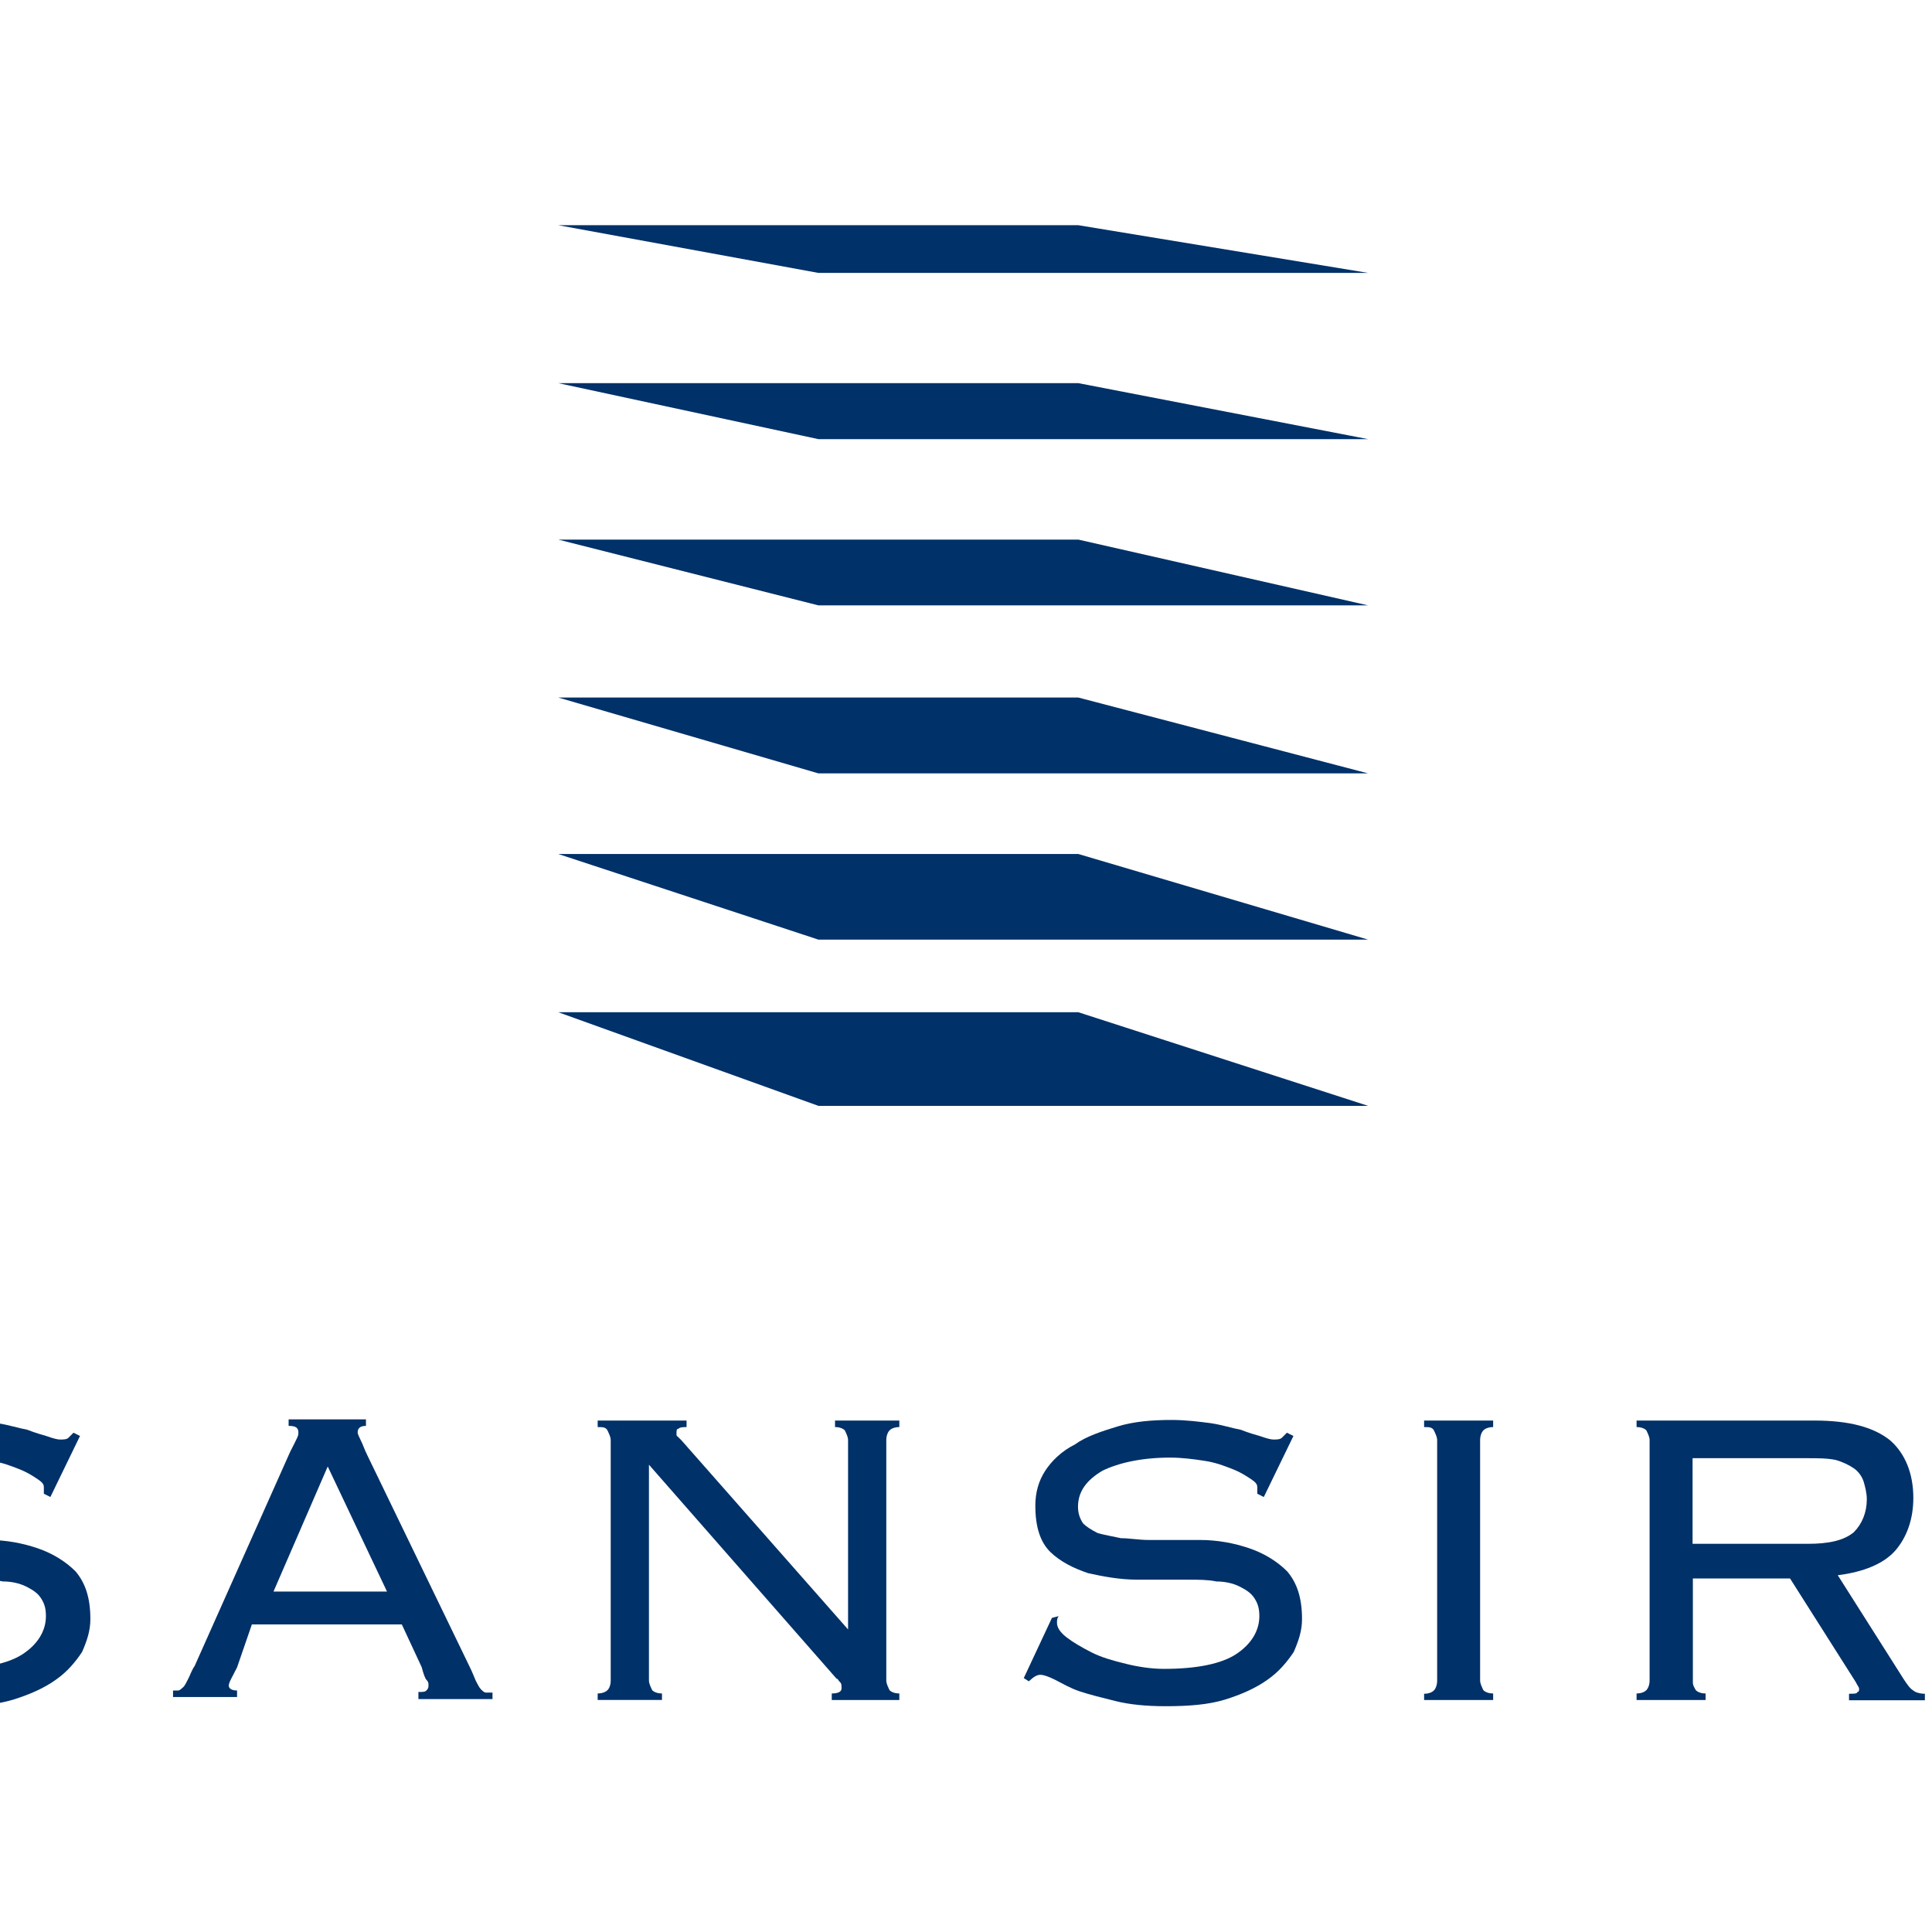
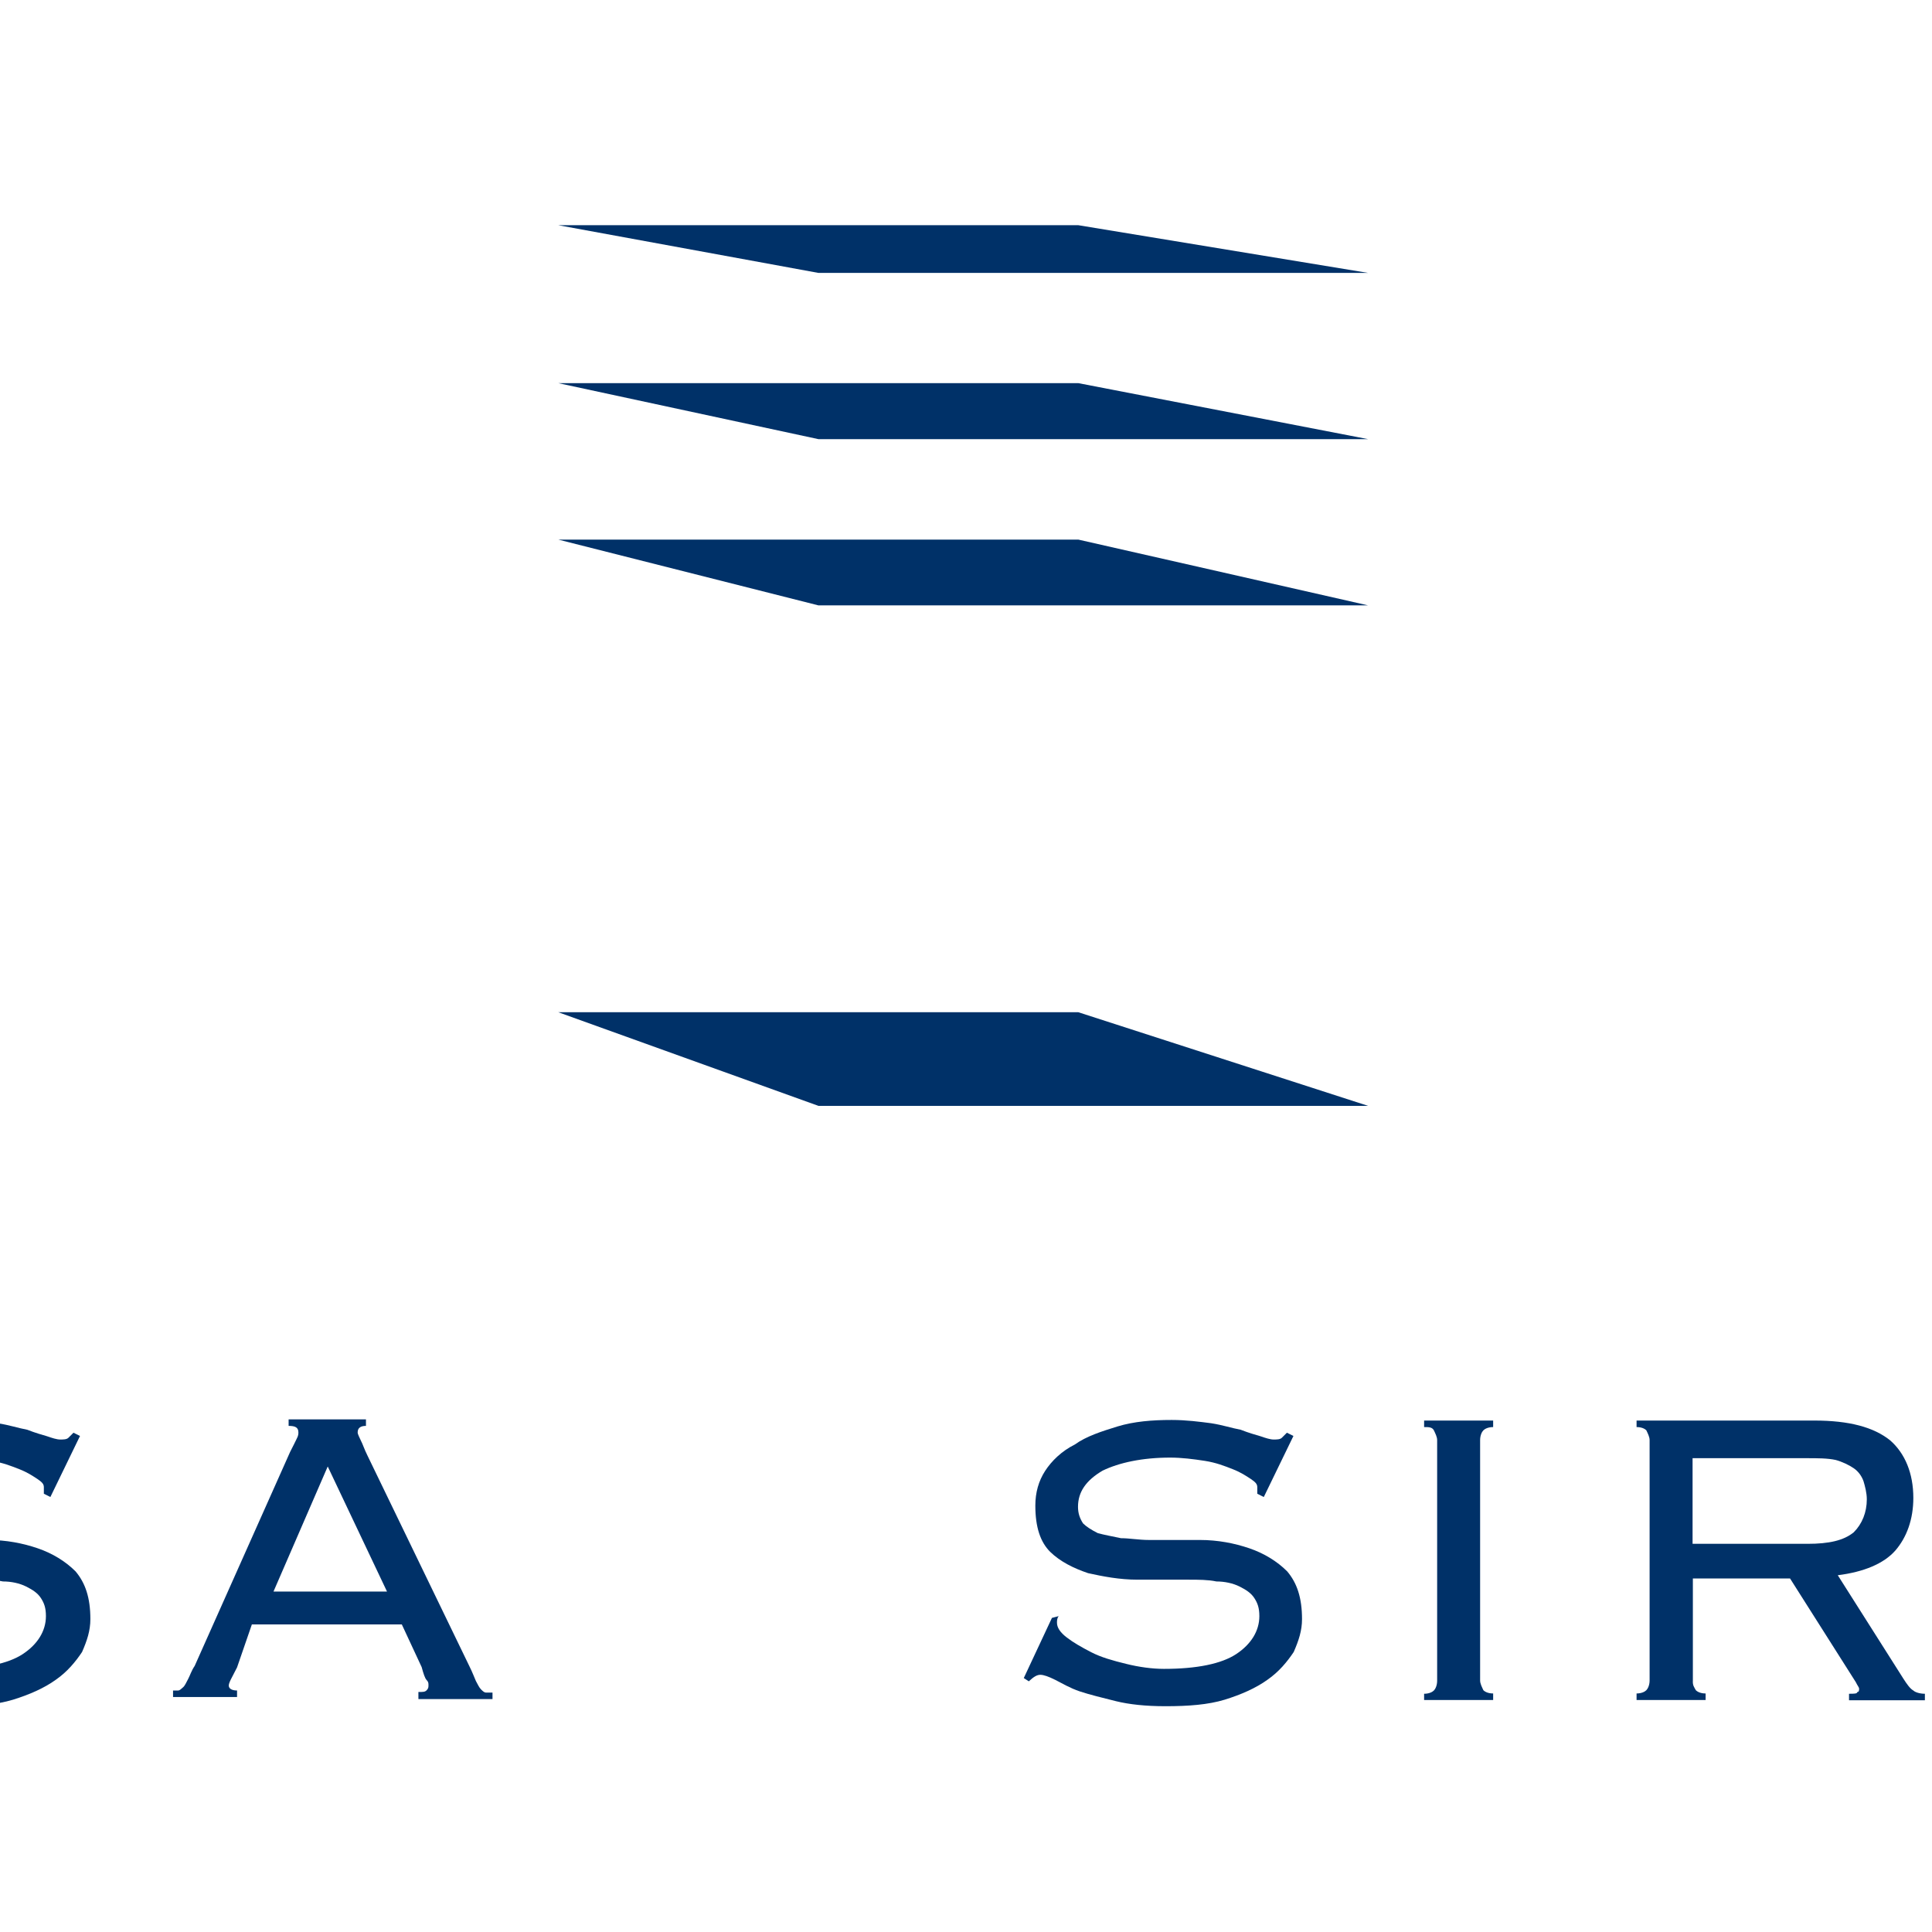
<svg xmlns="http://www.w3.org/2000/svg" version="1.1" id="layer" x="0px" y="0px" viewBox="0 0 652 652" style="enable-background:new 0 0 652 652;" xml:space="preserve">
  <style type="text/css"> .st0{fill:#003168;} </style>
  <g>
    <g>
      <polygon class="st0" points="276.2,373.2 188.4,341.6 363.9,341.6 461.7,373.2 " />
-       <polygon class="st0" points="276.2,317.1 188.4,288.2 363.9,288.2 461.7,317.1 " />
-       <polygon class="st0" points="276.2,261 188.4,235.4 363.9,235.4 461.7,261 " />
      <polygon class="st0" points="276.2,204.3 188.4,182.1 363.9,182.1 461.7,204.3 " />
      <polygon class="st0" points="276.2,148.2 188.4,129.3 363.9,129.3 461.7,148.2 " />
      <polygon class="st0" points="276.2,92.1 188.4,76 363.9,76 461.7,92.1 " />
    </g>
    <g>
      <path class="st0" d="M-52.2,545.4c-0.6,0.6-0.6,1.7-0.6,2.2c0,1.7,1.1,3.3,3.3,5c2.2,1.7,5,3.3,8.3,5s7.2,2.8,11.7,3.9 c4.4,1.1,8.9,1.7,12.8,1.7c11.1,0,19.4-1.7,24.4-5s7.8-7.8,7.8-12.8c0-2.8-0.6-4.4-1.7-6.1c-1.1-1.7-2.8-2.8-5-3.9s-5-1.7-7.8-1.7 c-2.8-0.6-6.1-0.6-9.4-0.6c-5.6,0-11.1,0-17.2,0s-11.7-1.1-16.7-2.2c-5-1.7-9.4-3.9-12.8-7.2c-3.3-3.3-5-8.3-5-15.6 c0-4.4,1.1-8.3,3.3-11.7s5.6-6.7,10-8.9c3.9-2.8,8.9-4.4,14.4-6.1s11.7-2.2,18.3-2.2c5,0,9.4,0.6,13.3,1.1c3.9,0.6,7.2,1.7,10,2.2 c2.8,1.1,5,1.7,6.7,2.2c1.7,0.6,3.3,1.1,4.4,1.1c1.1,0,2.2,0,2.8-0.6s1.1-1.1,1.7-1.7l2.2,1.1l-10,20.6l-2.2-1.1 c0-0.6,0-1.1,0-2.2c0-1.1-0.6-1.7-2.2-2.8c-1.7-1.1-3.3-2.2-6.1-3.3c-2.8-1.1-5.6-2.2-9.4-2.8s-7.8-1.1-11.7-1.1 c-9.4,0-17.2,1.7-22.8,4.4c-5.6,3.3-8.3,7.2-8.3,12.2c0,2.2,0.6,3.9,1.7,5.6c1.1,1.1,2.8,2.2,5,3.3c2.2,0.6,5,1.1,7.8,1.7 c2.8,0,6.1,0.6,9.4,0.6c5.6,0,11.7,0,17.8,0s11.7,1.1,16.7,2.8s9.4,4.4,12.8,7.8c3.3,3.9,5,8.9,5,16.1c0,3.9-1.1,7.2-2.8,11.1 c-2.2,3.3-5,6.7-8.9,9.4c-3.9,2.8-8.9,5-14.4,6.7c-5.6,1.7-12.2,2.2-20,2.2c-6.7,0-12.2-0.6-16.7-1.7c-4.4-1.1-8.9-2.2-12.2-3.3 c-3.3-1.1-6.1-2.8-8.3-3.9c-2.2-1.1-3.9-1.7-5-1.7c-1.1,0-2.2,0.6-3.9,2.2l-1.7-1.1l9.4-20.6L-52.2,545.4z" />
      <path class="st0" d="M80,562.7c-0.6,1.1-1.1,2.2-1.7,3.3c-0.6,1.1-1.1,2.2-1.1,2.8c0,1.1,1.1,1.7,2.8,1.7v2.2H58.4v-2.2 c0.6,0,1.1,0,1.7,0c0.6,0,1.1-0.6,1.7-1.1s1.1-1.7,1.7-2.8c0.6-1.1,1.1-2.8,2.2-4.4l32.2-72.2c1.1-2.2,1.7-3.3,2.2-4.4 c0.6-1.1,0.6-1.7,0.6-2.2c0-1.7-1.1-2.2-3.3-2.2v-2.2h26.1v2.2c-1.7,0-2.8,0.6-2.8,2.2c0,0.6,0.6,1.7,1.1,2.8 c0.6,1.1,1.1,2.8,2.2,5l34.4,71.1c1.1,2.2,1.7,3.9,2.2,5c0.6,1.1,1.1,2.2,1.7,2.8c0.6,0.6,1.1,1.1,1.7,1.1c0.6,0,1.7,0,2.2,0v2.2 h-25V571c1.7,0,2.2,0,2.8-0.6s0.6-1.1,0.6-1.7c0-0.6,0-1.1-0.6-1.7c-0.6-0.6-1.1-2.2-1.7-4.4l-6.7-14.4H85L80,562.7z M130.6,537.1 l-20-42.2l-18.3,42.2H130.6z" />
-       <path class="st0" d="M286.2,549.9V486c0-1.1-0.6-2.2-1.1-3.3c-0.6-0.6-1.7-1.1-3.3-1.1v-2.2h21.7v2.2c-1.7,0-2.8,0.6-3.3,1.1 s-1.1,1.7-1.1,3.3v81.1c0,1.1,0.6,2.2,1.1,3.3c0.6,0.6,1.7,1.1,3.3,1.1v2.2h-22.8v-2.2c2.2,0,3.3-0.6,3.3-1.7c0-1.1,0-1.7-0.6-2.2 c-0.6-0.6-0.6-1.1-1.1-1.1l-63.3-72.2v72.8c0,1.1,0.6,2.2,1.1,3.3c0.6,0.6,1.7,1.1,3.3,1.1v2.2h-21.7v-2.2c1.7,0,2.8-0.6,3.3-1.1 c0.6-0.6,1.1-1.7,1.1-3.3V486c0-1.1-0.6-2.2-1.1-3.3c-0.6-1.1-1.7-1.1-3.3-1.1v-2.2h30v2.2c-1.1,0-2.2,0-2.8,0.6 c-0.6,0-0.6,0.6-0.6,1.7c0,0.6,0,0.6,0.6,1.1c0.6,0.6,0.6,0.6,1.1,1.1L286.2,549.9L286.2,549.9z" />
      <path class="st0" d="M357.3,545.4c-0.6,0.6-0.6,1.7-0.6,2.2c0,1.7,1.1,3.3,3.3,5c2.2,1.7,5,3.3,8.3,5c3.3,1.7,7.2,2.8,11.7,3.9 c4.4,1.1,8.9,1.7,12.8,1.7c11.1,0,19.4-1.7,24.4-5c5-3.3,7.8-7.8,7.8-12.8c0-2.8-0.6-4.4-1.7-6.1c-1.1-1.7-2.8-2.8-5-3.9 s-5-1.7-7.8-1.7c-2.8-0.6-6.1-0.6-9.4-0.6c-5.6,0-11.1,0-17.2,0c-6.1,0-11.7-1.1-16.7-2.2c-5-1.7-9.4-3.9-12.8-7.2 c-3.3-3.3-5-8.3-5-15.6c0-4.4,1.1-8.3,3.3-11.7s5.6-6.7,10-8.9c3.9-2.8,8.9-4.4,14.4-6.1c5.6-1.7,11.7-2.2,18.3-2.2 c5,0,9.4,0.6,13.3,1.1c3.9,0.6,7.2,1.7,10,2.2c2.8,1.1,5,1.7,6.7,2.2c1.7,0.6,3.3,1.1,4.4,1.1s2.2,0,2.8-0.6 c0.6-0.6,1.1-1.1,1.7-1.7l2.2,1.1l-10,20.6l-2.2-1.1c0-0.6,0-1.1,0-2.2c0-1.1-0.6-1.7-2.2-2.8c-1.7-1.1-3.3-2.2-6.1-3.3 c-2.8-1.1-5.6-2.2-9.4-2.8c-3.9-0.6-7.8-1.1-11.7-1.1c-9.4,0-17.2,1.7-22.8,4.4c-5.6,3.3-8.3,7.2-8.3,12.2c0,2.2,0.6,3.9,1.7,5.6 c1.1,1.1,2.8,2.2,5,3.3c2.2,0.6,5,1.1,7.8,1.7c2.8,0,6.1,0.6,9.4,0.6c5.6,0,11.7,0,17.2,0c6.1,0,11.7,1.1,16.7,2.8 s9.4,4.4,12.8,7.8c3.3,3.9,5,8.9,5,16.1c0,3.9-1.1,7.2-2.8,11.1c-2.2,3.3-5,6.7-8.9,9.4c-3.9,2.8-8.9,5-14.4,6.7 c-5.6,1.7-12.2,2.2-20,2.2c-6.7,0-12.2-0.6-16.7-1.7c-4.4-1.1-8.9-2.2-12.2-3.3c-3.3-1.1-6.1-2.8-8.3-3.9c-2.2-1.1-3.9-1.7-5-1.7 c-1.1,0-2.2,0.6-3.9,2.2l-1.7-1.1L355,546L357.3,545.4z" />
      <path class="st0" d="M480.6,571.6c1.7,0,2.8-0.6,3.3-1.1s1.1-1.7,1.1-3.3V486c0-1.1-0.6-2.2-1.1-3.3c-0.6-1.1-1.7-1.1-3.3-1.1 v-2.2h23.3v2.2c-1.7,0-2.8,0.6-3.3,1.1s-1.1,1.7-1.1,3.3v81.1c0,1.1,0.6,2.2,1.1,3.3c0.6,0.6,1.7,1.1,3.3,1.1v2.2h-23.3V571.6z" />
      <path class="st0" d="M572.3,570.4c0.6,0.6,1.7,1.1,3.3,1.1v2.2h-23.3v-2.2c1.7,0,2.8-0.6,3.3-1.1s1.1-1.7,1.1-3.3V486 c0-1.1-0.6-2.2-1.1-3.3c-0.6-0.6-1.7-1.1-3.3-1.1v-2.2h60c11.7,0,20,2.2,25.6,6.7c5,4.4,7.8,11.1,7.8,19.4 c0,7.2-2.2,13.3-6.1,17.8c-3.9,4.4-10.6,7.2-19.4,8.3l22.2,35c1.1,1.7,2.2,3.3,3.3,3.9c0.6,0.6,2.2,1.1,3.9,1.1v2.2h-25.6v-2.2 c1.7,0,2.8,0,2.8-0.6c0.6,0,0.6-0.6,0.6-1.1s-0.6-1.1-1.1-2.2l-22.2-35h-32.8v34.4C571.2,568.8,571.7,569.3,572.3,570.4z M610,521 c7.2,0,12.2-1.1,15.6-3.9c2.8-2.8,4.4-6.7,4.4-11.1c0-2.2-0.6-4.4-1.1-6.1c-0.6-1.7-1.7-3.3-3.3-4.4s-3.9-2.2-6.1-2.8 c-2.8-0.6-6.1-0.6-10-0.6h-38.3V521H610z" />
-       <path class="st0" d="M691.2,571.6c1.7,0,2.8-0.6,3.3-1.1s1.1-1.7,1.1-3.3V486c0-1.1-0.6-2.2-1.1-3.3c-0.6-0.6-1.7-1.1-3.3-1.1 v-2.2h23.3v2.2c-1.7,0-2.8,0.6-3.3,1.1c-0.6,0.6-1.1,1.7-1.1,3.3v81.1c0,1.1,0.6,2.2,1.1,3.3c0.6,0.6,1.7,1.1,3.3,1.1v2.2h-23.3 V571.6z" />
    </g>
  </g>
</svg>